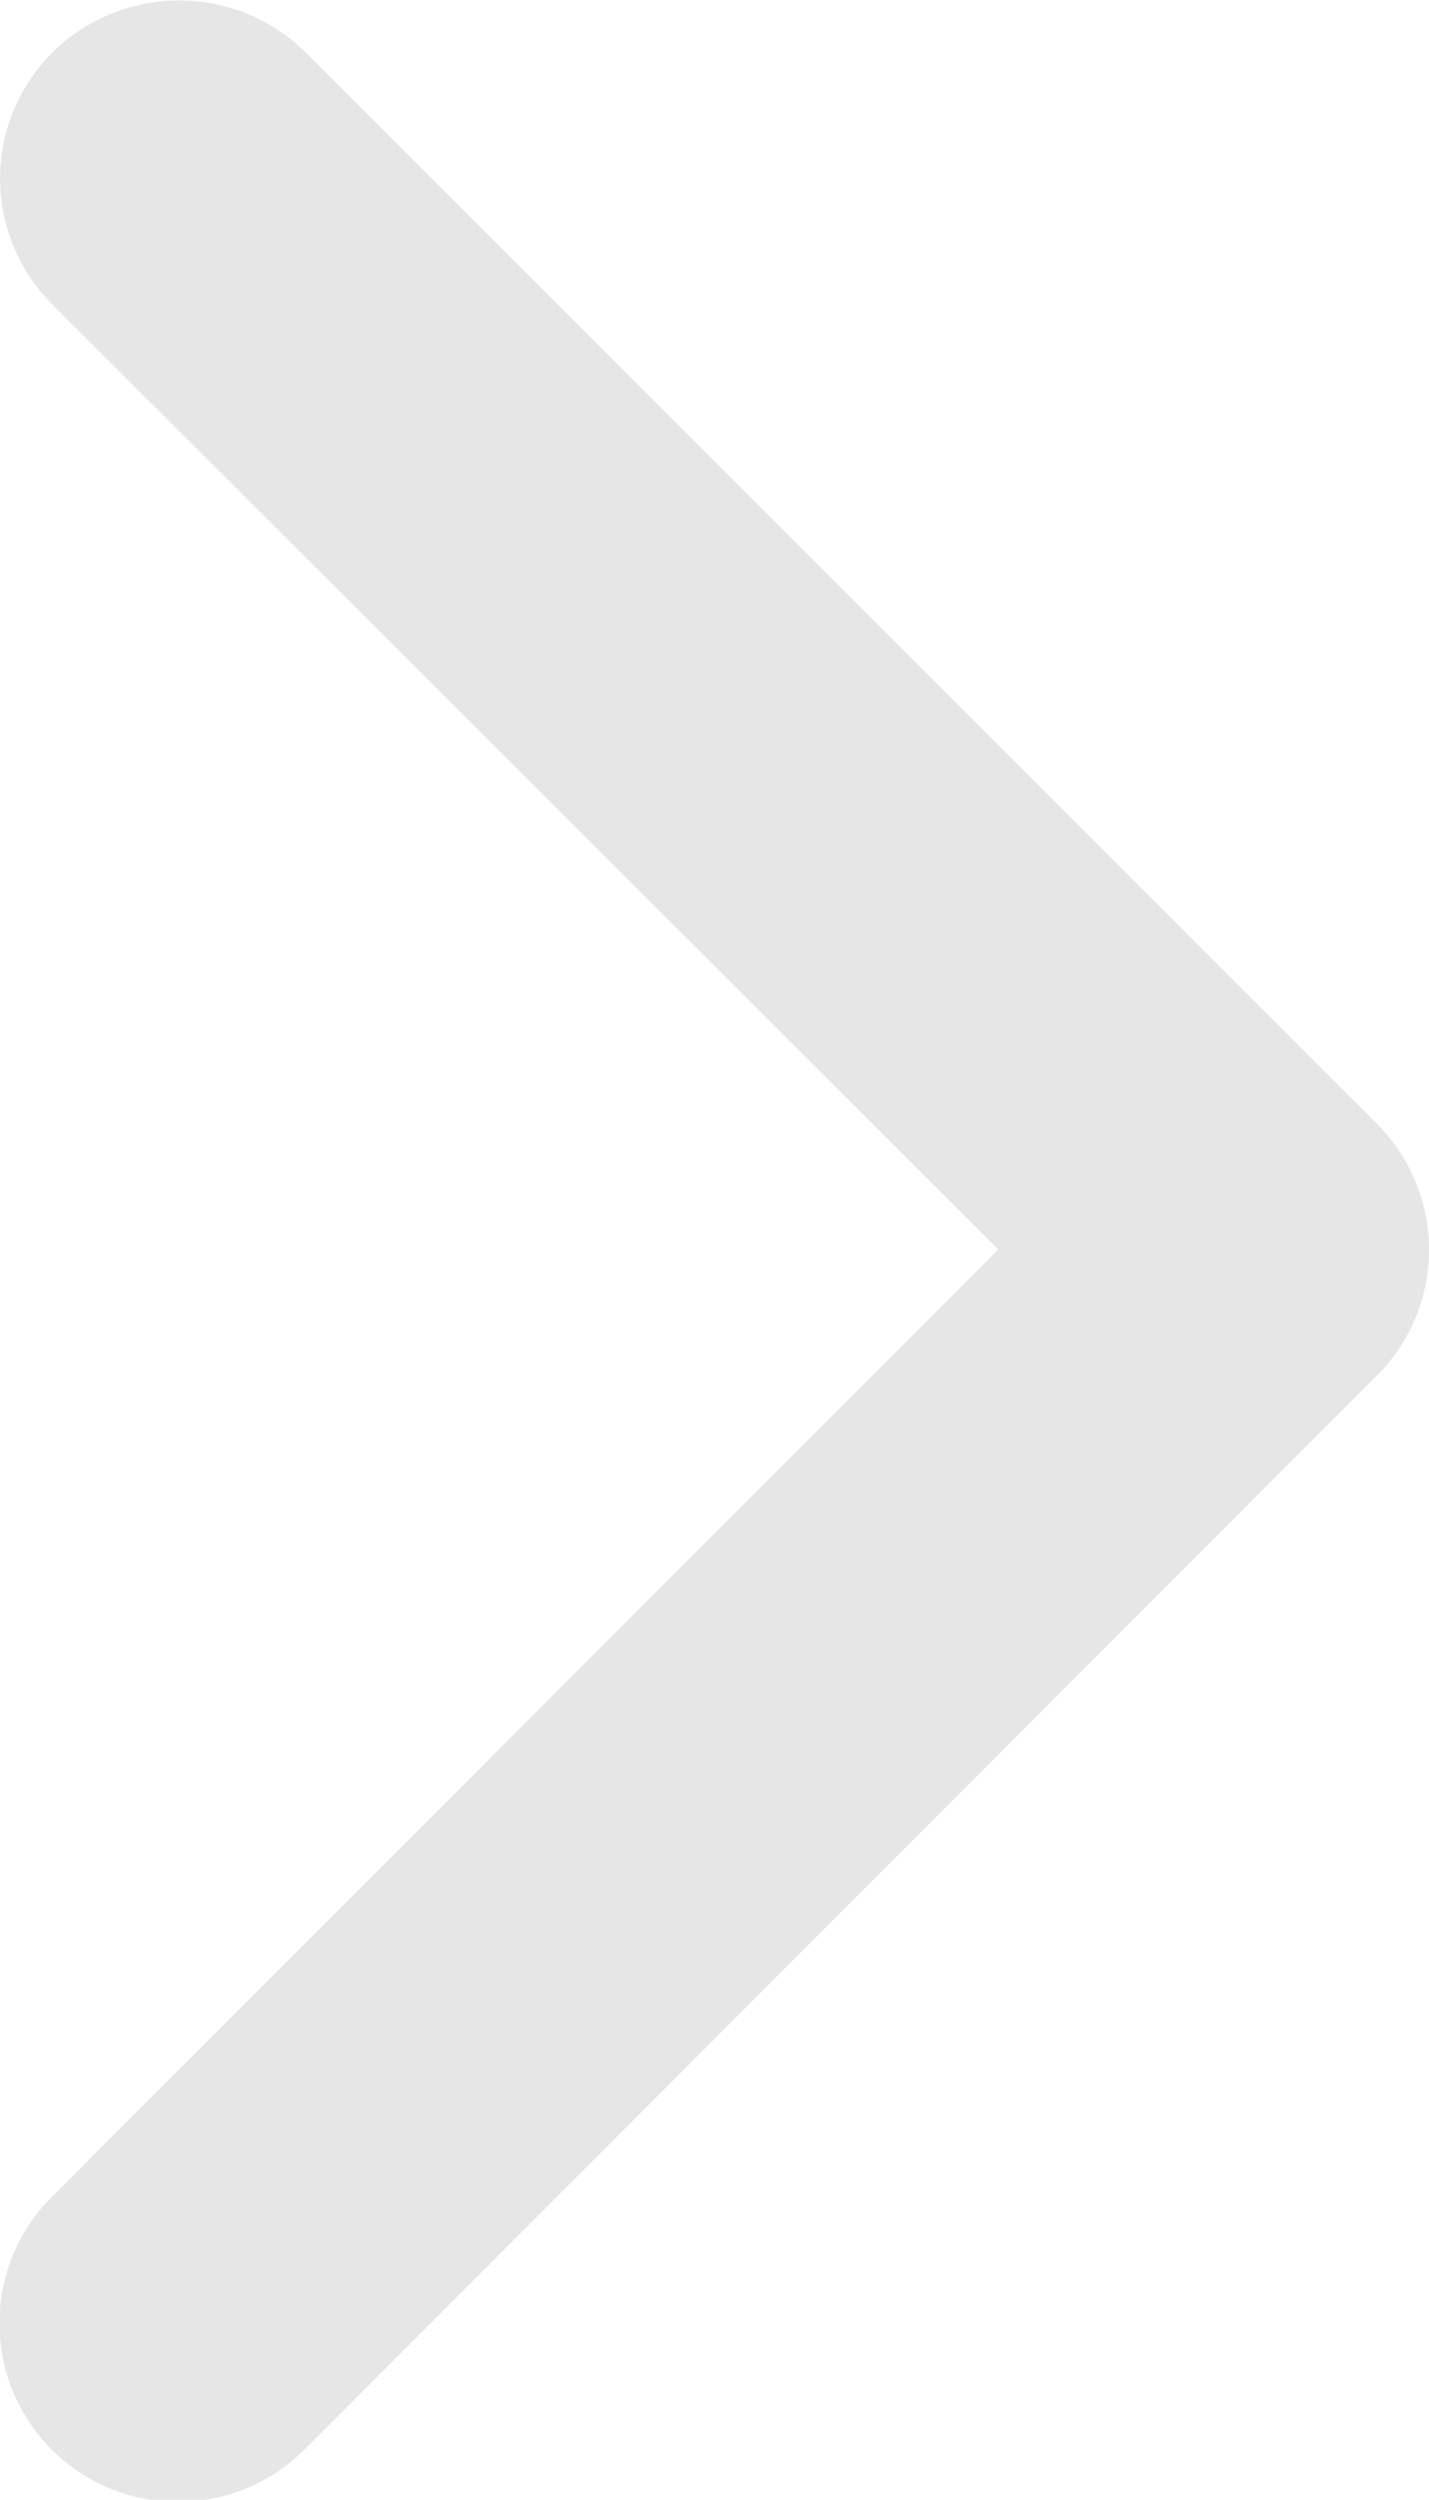
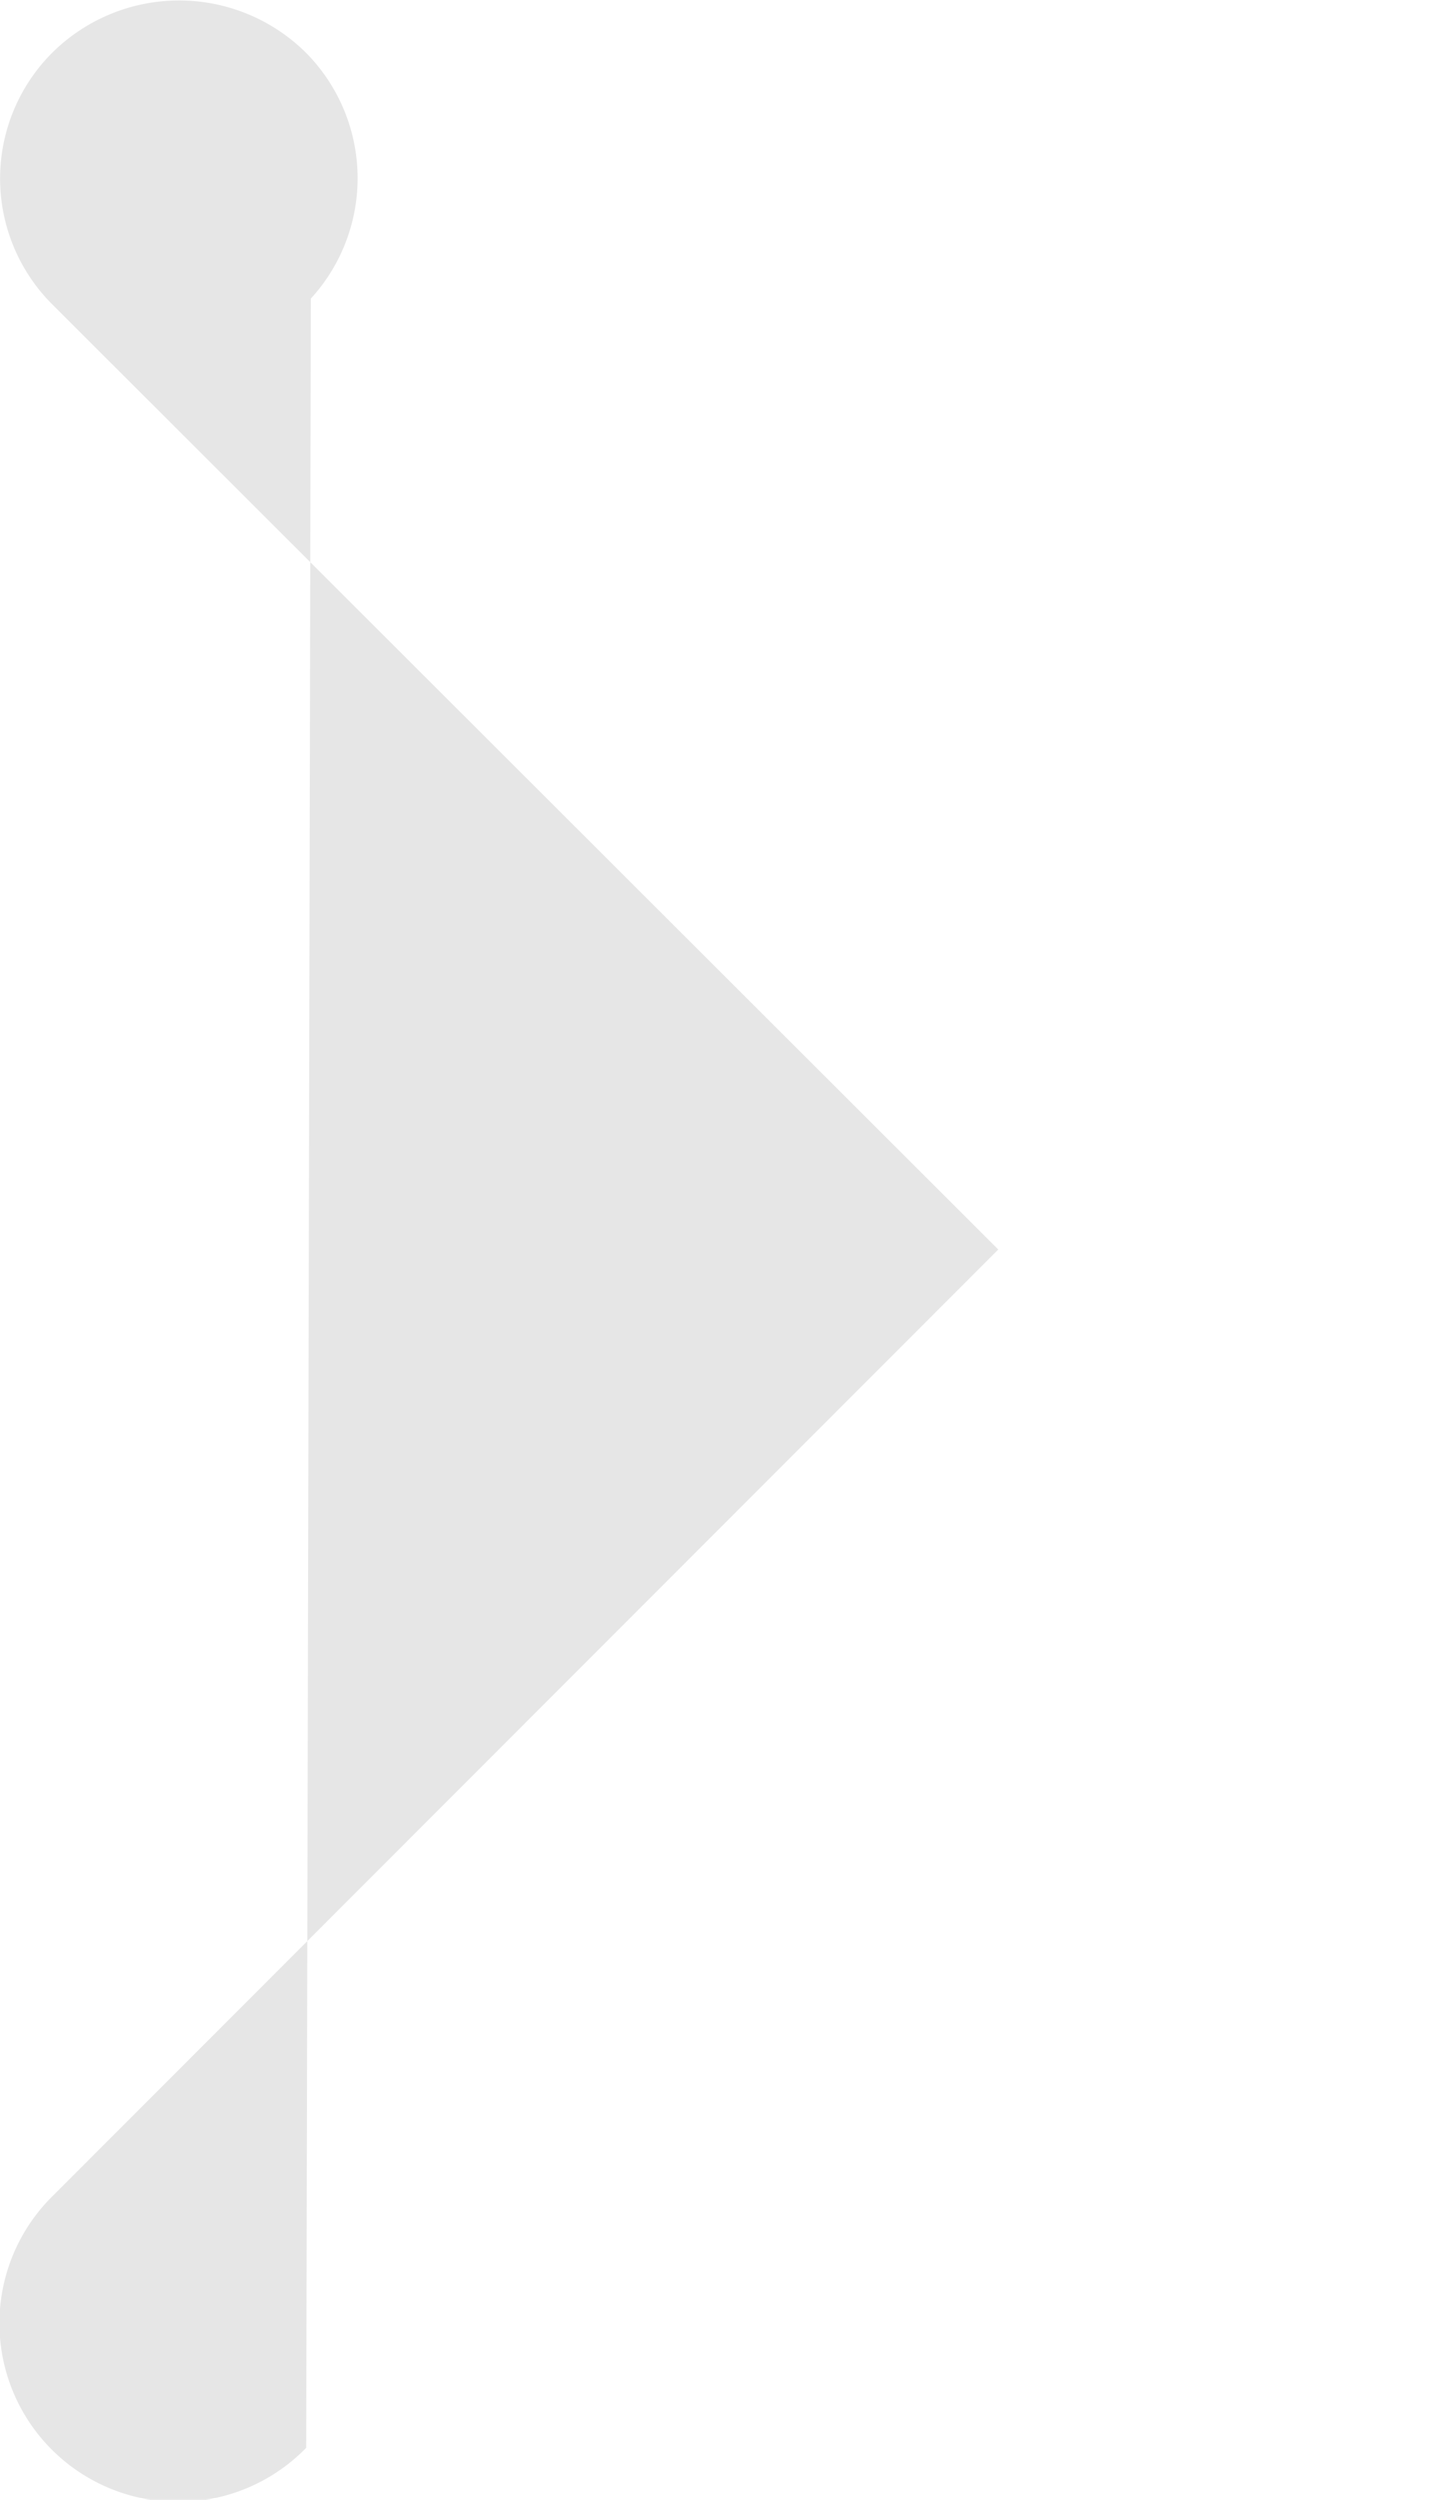
<svg xmlns="http://www.w3.org/2000/svg" width="9.87" height="17.263" viewBox="0 0 9.87 17.263">
-   <path id="Icon_ionic-ios-arrow-forward" data-name="Icon ionic-ios-arrow-forward" d="M18.141,14.825,11.609,8.3a1.228,1.228,0,0,1,0-1.742,1.244,1.244,0,0,1,1.748,0l7.4,7.4a1.231,1.231,0,0,1,.036,1.7L13.361,23.1a1.234,1.234,0,1,1-1.748-1.742Z" transform="translate(-11.246 -6.196)" fill="#e6e6e6" />
+   <path id="Icon_ionic-ios-arrow-forward" data-name="Icon ionic-ios-arrow-forward" d="M18.141,14.825,11.609,8.3a1.228,1.228,0,0,1,0-1.742,1.244,1.244,0,0,1,1.748,0a1.231,1.231,0,0,1,.036,1.7L13.361,23.1a1.234,1.234,0,1,1-1.748-1.742Z" transform="translate(-11.246 -6.196)" fill="#e6e6e6" />
</svg>